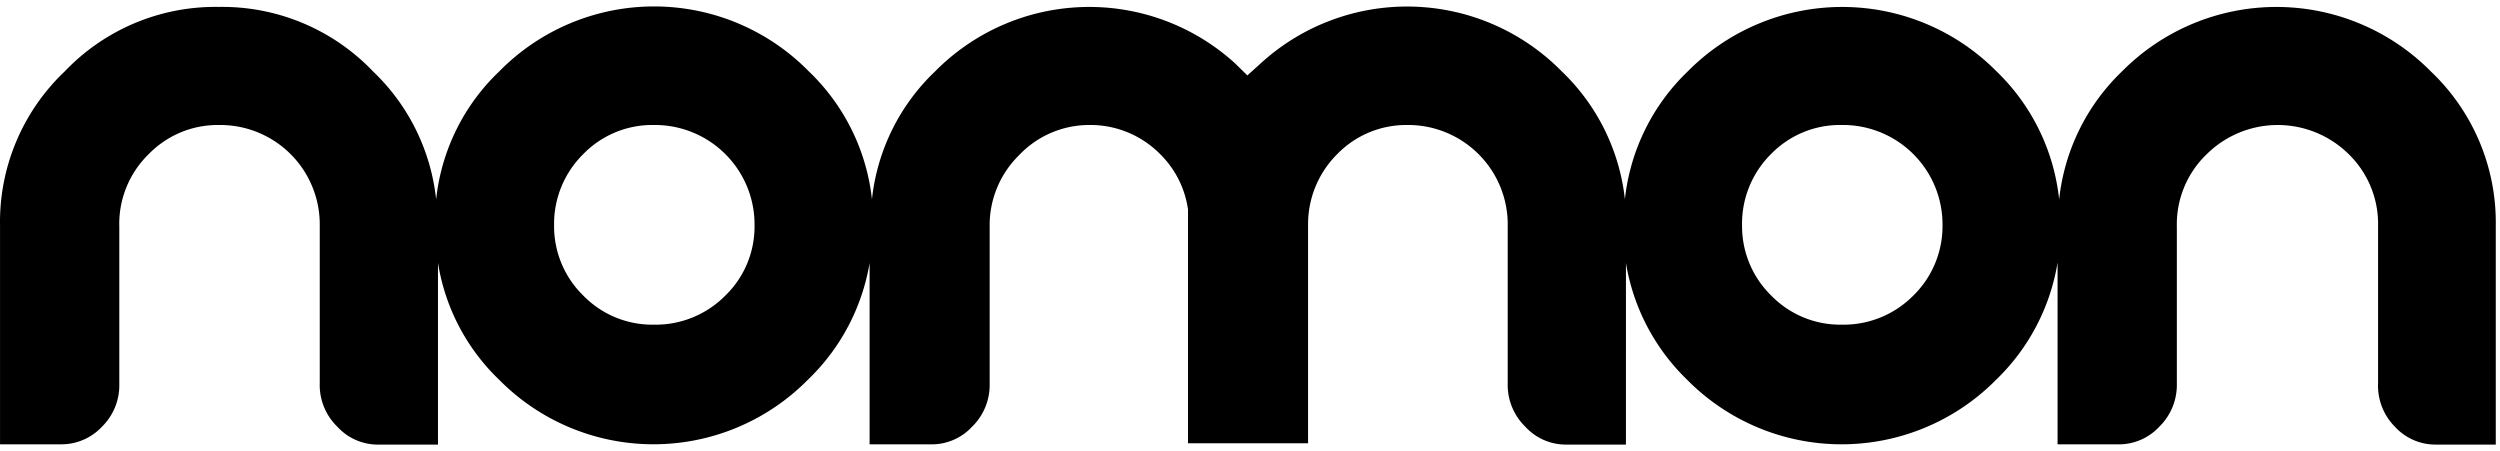
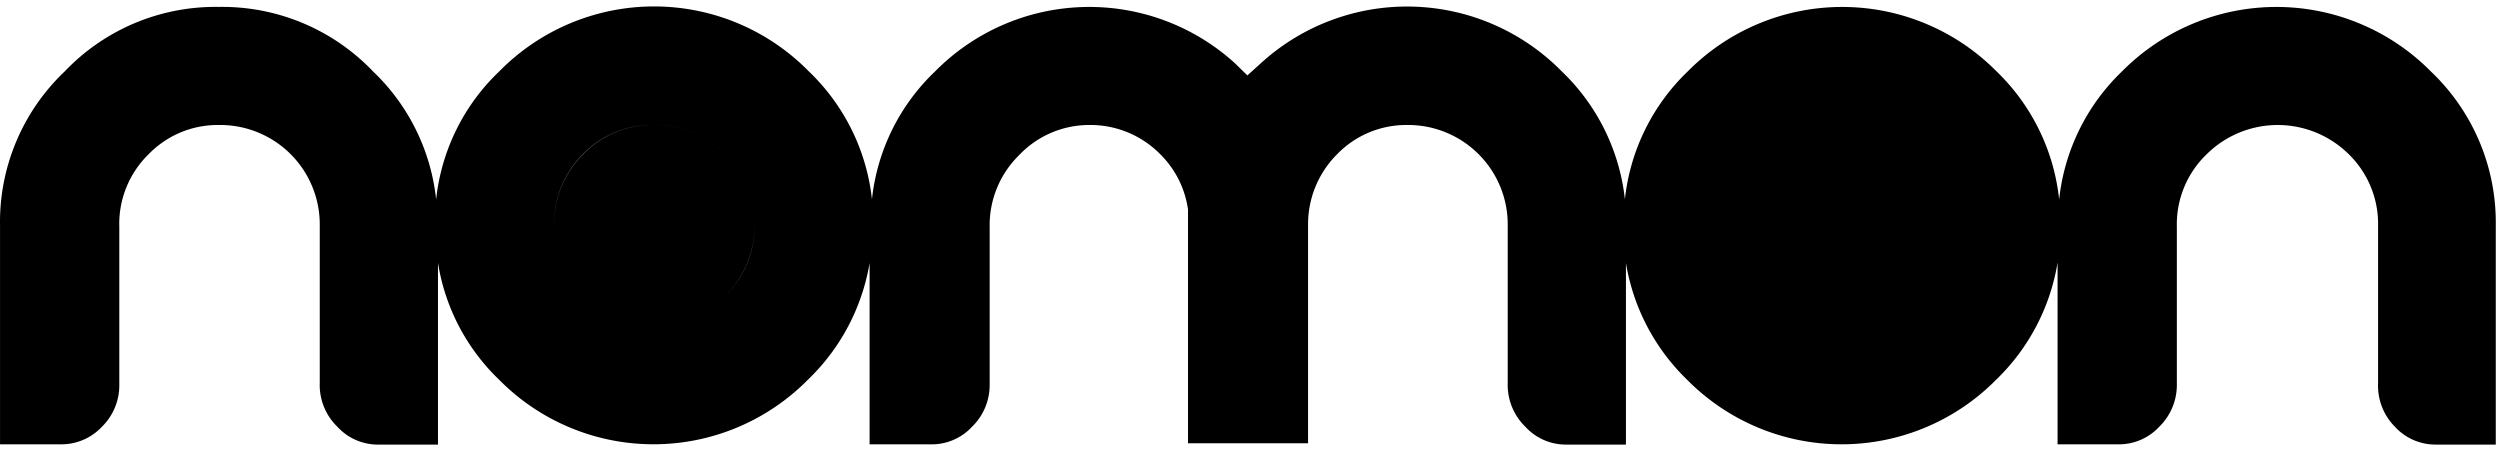
<svg xmlns="http://www.w3.org/2000/svg" width="194" height="35" fill="none" viewBox="0 0 194 35">
-   <path fill="#000" d="M188.637 5.546A16.845 16.845 0 0 0 176.65.54a16.859 16.859 0 0 0-11.988 5.006 16.14 16.14 0 0 0-4.872 9.936 16.16 16.16 0 0 0-4.852-9.936A16.84 16.84 0 0 0 142.951.54a16.854 16.854 0 0 0-11.987 5.006 16.135 16.135 0 0 0-4.872 9.916 16.16 16.16 0 0 0-4.893-9.916 16.831 16.831 0 0 0-23.342-.652l-1.06.958-.979-.957a16.81 16.81 0 0 0-23.26.651 16.057 16.057 0 0 0-4.894 9.916 16.159 16.159 0 0 0-4.892-9.916A16.82 16.82 0 0 0 50.754.5a16.837 16.837 0 0 0-12.018 5.046 16.057 16.057 0 0 0-4.892 9.936 16.057 16.057 0 0 0-4.893-9.936A16.167 16.167 0 0 0 16.984.537a16.144 16.144 0 0 0-11.967 5.01 16.105 16.105 0 0 0-5.015 11.95v16.981h4.69a4.306 4.306 0 0 0 3.22-1.364 4.499 4.499 0 0 0 1.346-3.299V17.6a7.546 7.546 0 0 1 2.283-5.64 7.462 7.462 0 0 1 5.443-2.26 7.734 7.734 0 0 1 5.559 2.252 7.716 7.716 0 0 1 2.27 5.546v12.216a4.514 4.514 0 0 0 1.365 3.4A4.262 4.262 0 0 0 29.4 34.5h4.587V20.39a16.038 16.038 0 0 0 4.75 9.081 16.821 16.821 0 0 0 11.977 5.005A16.838 16.838 0 0 0 62.69 29.47a16.281 16.281 0 0 0 4.791-9.06v14.069h4.669a4.265 4.265 0 0 0 3.282-1.364 4.52 4.52 0 0 0 1.366-3.299V17.6a7.604 7.604 0 0 1 2.262-5.538A7.502 7.502 0 0 1 84.463 9.7a7.613 7.613 0 0 1 5.565 2.26 7.49 7.49 0 0 1 2.161 4.296v18.142h9.317V17.376a7.67 7.67 0 0 1 2.263-5.416 7.46 7.46 0 0 1 5.402-2.26 7.732 7.732 0 0 1 7.254 4.796c.39.953.585 1.973.574 3.002v12.216a4.53 4.53 0 0 0 1.366 3.4 4.26 4.26 0 0 0 3.221 1.385h4.587V20.41a16.282 16.282 0 0 0 4.75 9.061 16.844 16.844 0 0 0 11.987 5.007 16.858 16.858 0 0 0 11.987-5.007 16.282 16.282 0 0 0 4.771-9.101v14.11h4.668a4.264 4.264 0 0 0 3.221-1.364 4.522 4.522 0 0 0 1.366-3.299V17.6a7.54 7.54 0 0 1 2.324-5.64 7.836 7.836 0 0 1 11.009 0 7.549 7.549 0 0 1 2.283 5.538v12.216a4.521 4.521 0 0 0 1.305 3.4 4.266 4.266 0 0 0 3.221 1.385h4.607V17.498a16.16 16.16 0 0 0-5.035-11.952ZM56.289 22.934a7.603 7.603 0 0 1-5.566 2.26 7.469 7.469 0 0 1-5.463-2.26 7.513 7.513 0 0 1-2.263-5.456 7.606 7.606 0 0 1 2.263-5.518 7.46 7.46 0 0 1 5.464-2.26 7.734 7.734 0 0 1 7.254 4.796c.39.953.585 1.973.574 3.002a7.443 7.443 0 0 1-2.263 5.436Zm92.187 0a7.61 7.61 0 0 1-5.566 2.26 7.464 7.464 0 0 1-5.463-2.26 7.516 7.516 0 0 1-2.263-5.456 7.598 7.598 0 0 1 2.263-5.539 7.463 7.463 0 0 1 5.463-2.24 7.732 7.732 0 0 1 7.255 4.797c.389.953.585 1.973.574 3.002a7.531 7.531 0 0 1-2.263 5.436Z" />
+   <path fill="#000" d="M188.637 5.546A16.845 16.845 0 0 0 176.65.54a16.859 16.859 0 0 0-11.988 5.006 16.14 16.14 0 0 0-4.872 9.936 16.16 16.16 0 0 0-4.852-9.936A16.84 16.84 0 0 0 142.951.54a16.854 16.854 0 0 0-11.987 5.006 16.135 16.135 0 0 0-4.872 9.916 16.16 16.16 0 0 0-4.893-9.916 16.831 16.831 0 0 0-23.342-.652l-1.06.958-.979-.957a16.81 16.81 0 0 0-23.26.651 16.057 16.057 0 0 0-4.894 9.916 16.159 16.159 0 0 0-4.892-9.916A16.82 16.82 0 0 0 50.754.5a16.837 16.837 0 0 0-12.018 5.046 16.057 16.057 0 0 0-4.892 9.936 16.057 16.057 0 0 0-4.893-9.936A16.167 16.167 0 0 0 16.984.537a16.144 16.144 0 0 0-11.967 5.01 16.105 16.105 0 0 0-5.015 11.95v16.981h4.69a4.306 4.306 0 0 0 3.22-1.364 4.499 4.499 0 0 0 1.346-3.299V17.6a7.546 7.546 0 0 1 2.283-5.64 7.462 7.462 0 0 1 5.443-2.26 7.734 7.734 0 0 1 5.559 2.252 7.716 7.716 0 0 1 2.27 5.546v12.216a4.514 4.514 0 0 0 1.365 3.4A4.262 4.262 0 0 0 29.4 34.5h4.587V20.39a16.038 16.038 0 0 0 4.75 9.081 16.821 16.821 0 0 0 11.977 5.005A16.838 16.838 0 0 0 62.69 29.47a16.281 16.281 0 0 0 4.791-9.06v14.069h4.669a4.265 4.265 0 0 0 3.282-1.364 4.52 4.52 0 0 0 1.366-3.299V17.6a7.604 7.604 0 0 1 2.262-5.538A7.502 7.502 0 0 1 84.463 9.7a7.613 7.613 0 0 1 5.565 2.26 7.49 7.49 0 0 1 2.161 4.296v18.142h9.317V17.376a7.67 7.67 0 0 1 2.263-5.416 7.46 7.46 0 0 1 5.402-2.26 7.732 7.732 0 0 1 7.254 4.796c.39.953.585 1.973.574 3.002v12.216a4.53 4.53 0 0 0 1.366 3.4 4.26 4.26 0 0 0 3.221 1.385h4.587V20.41a16.282 16.282 0 0 0 4.75 9.061 16.844 16.844 0 0 0 11.987 5.007 16.858 16.858 0 0 0 11.987-5.007 16.282 16.282 0 0 0 4.771-9.101v14.11h4.668a4.264 4.264 0 0 0 3.221-1.364 4.522 4.522 0 0 0 1.366-3.299V17.6a7.54 7.54 0 0 1 2.324-5.64 7.836 7.836 0 0 1 11.009 0 7.549 7.549 0 0 1 2.283 5.538v12.216a4.521 4.521 0 0 0 1.305 3.4 4.266 4.266 0 0 0 3.221 1.385h4.607V17.498a16.16 16.16 0 0 0-5.035-11.952ZM56.289 22.934a7.603 7.603 0 0 1-5.566 2.26 7.469 7.469 0 0 1-5.463-2.26 7.513 7.513 0 0 1-2.263-5.456 7.606 7.606 0 0 1 2.263-5.518 7.46 7.46 0 0 1 5.464-2.26 7.734 7.734 0 0 1 7.254 4.796c.39.953.585 1.973.574 3.002a7.443 7.443 0 0 1-2.263 5.436Za7.61 7.61 0 0 1-5.566 2.26 7.464 7.464 0 0 1-5.463-2.26 7.516 7.516 0 0 1-2.263-5.456 7.598 7.598 0 0 1 2.263-5.539 7.463 7.463 0 0 1 5.463-2.24 7.732 7.732 0 0 1 7.255 4.797c.389.953.585 1.973.574 3.002a7.531 7.531 0 0 1-2.263 5.436Z" />
</svg>